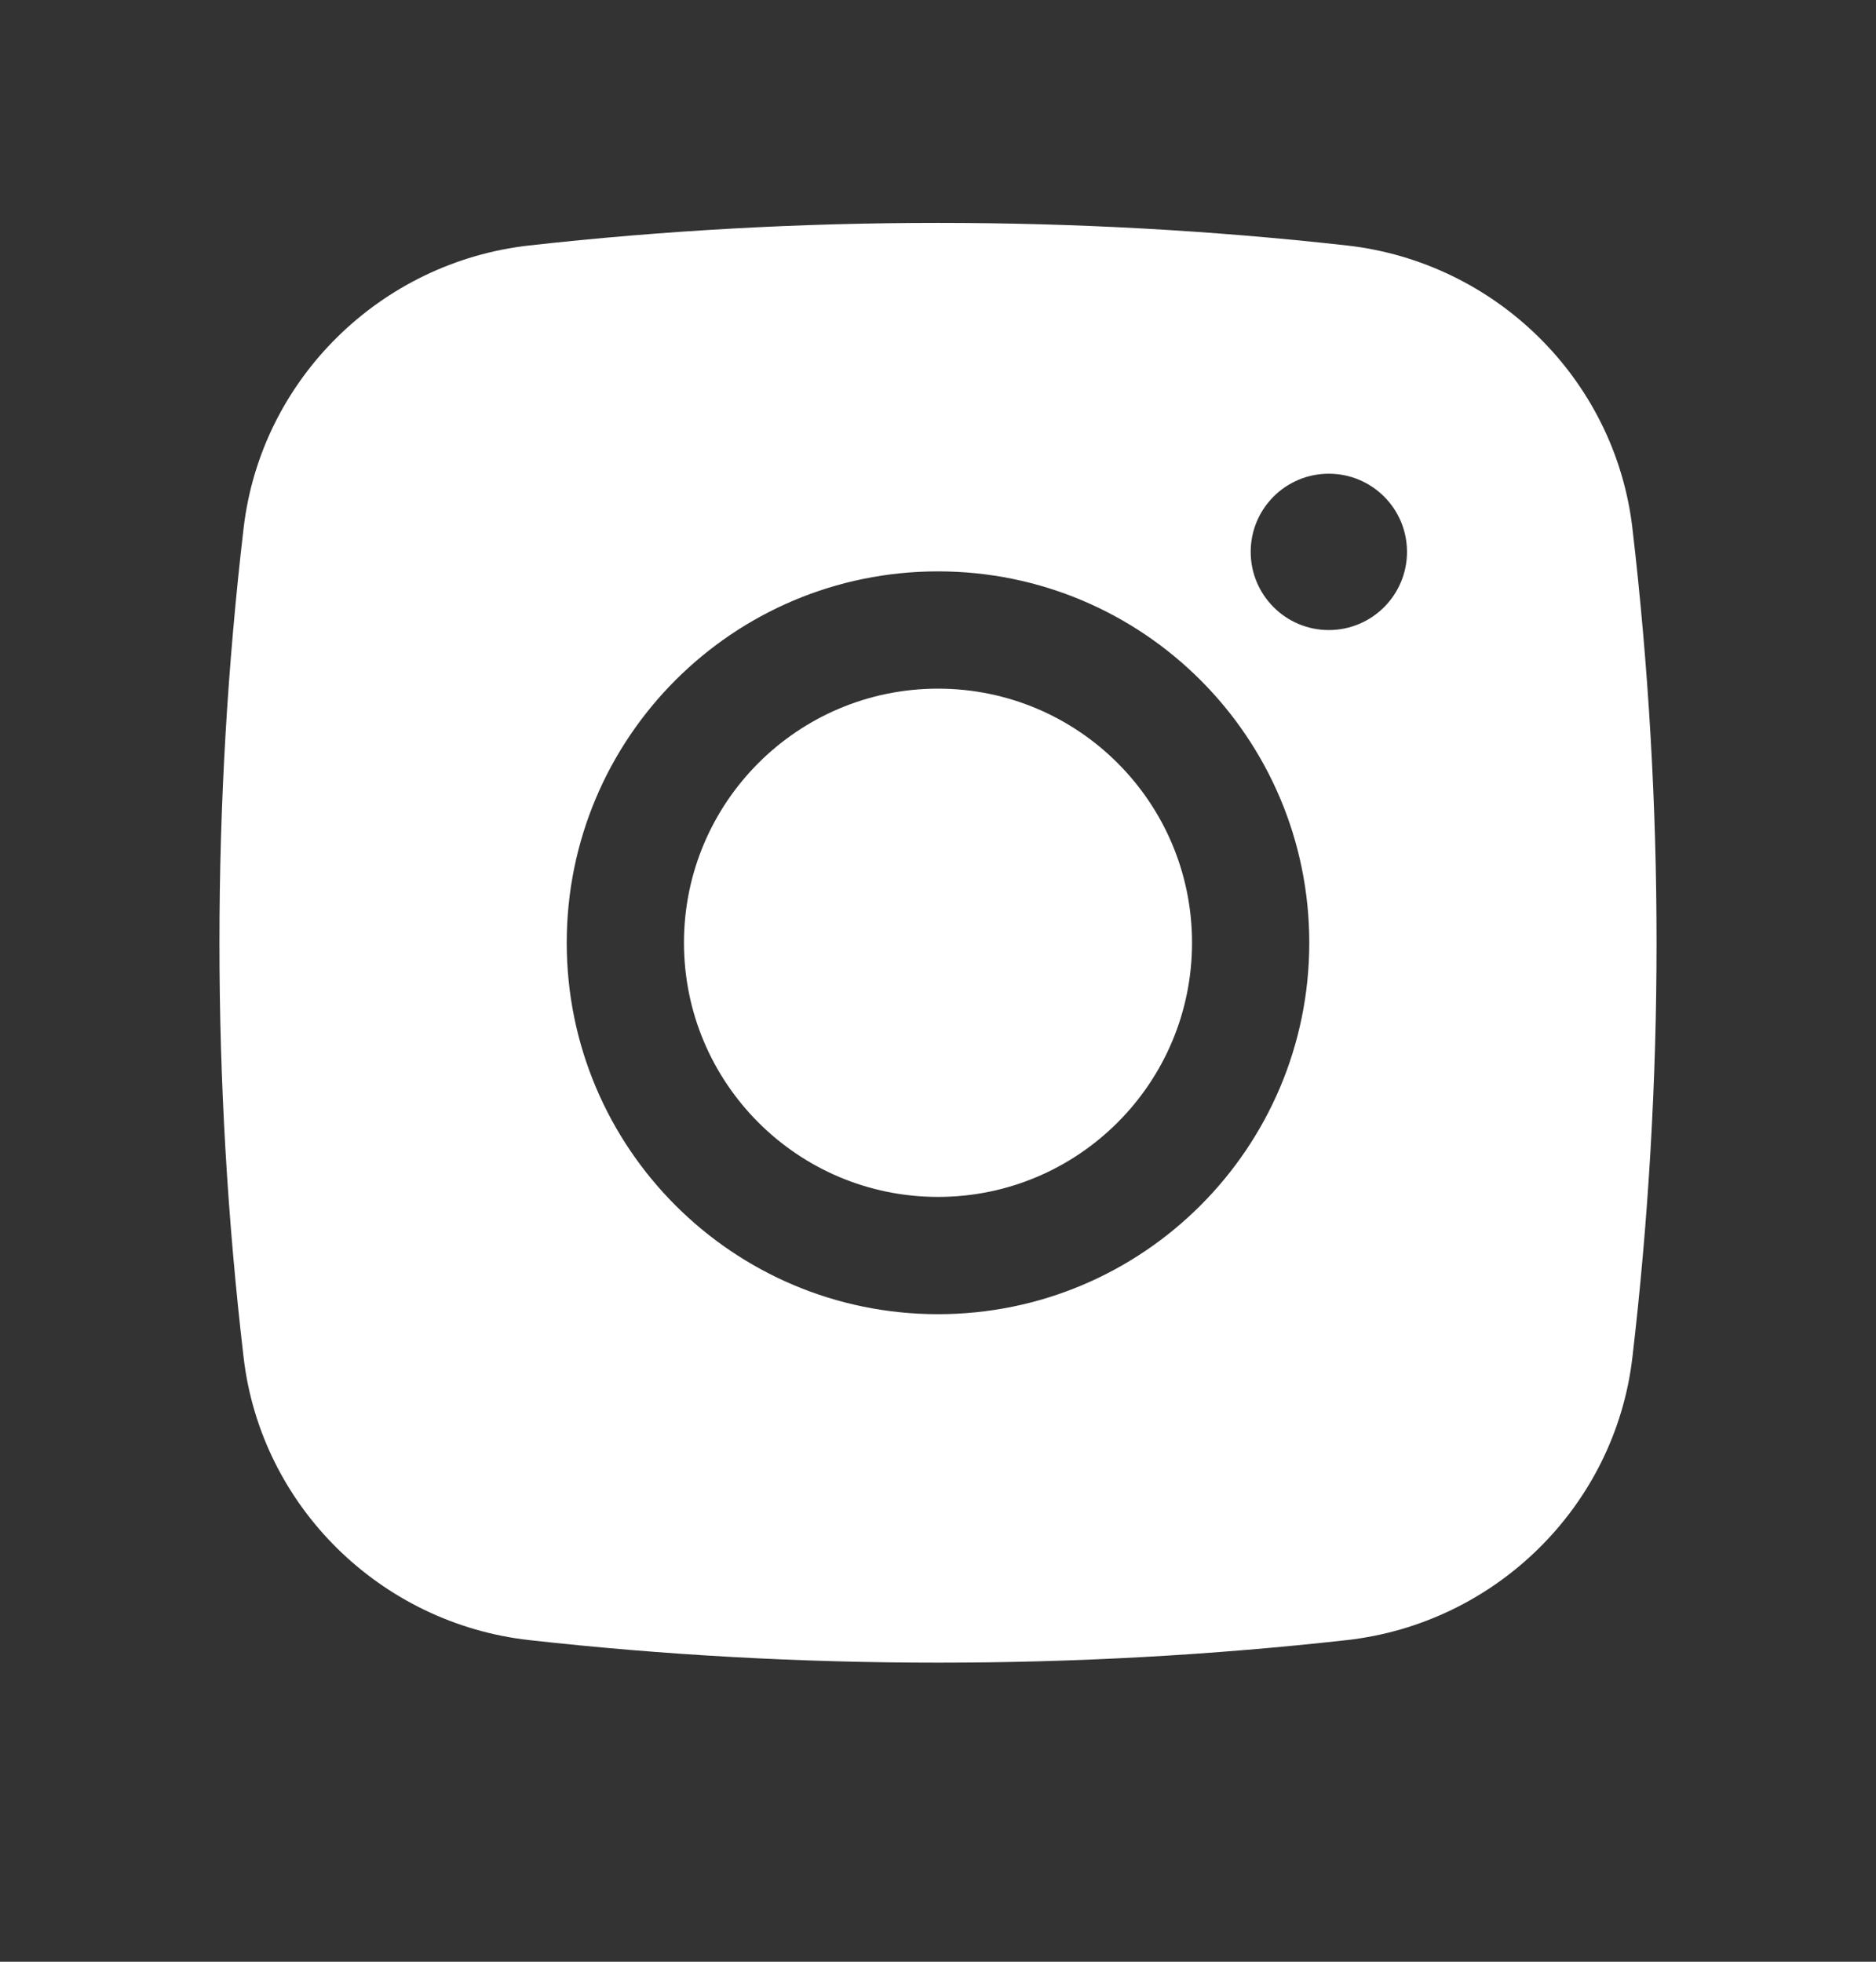
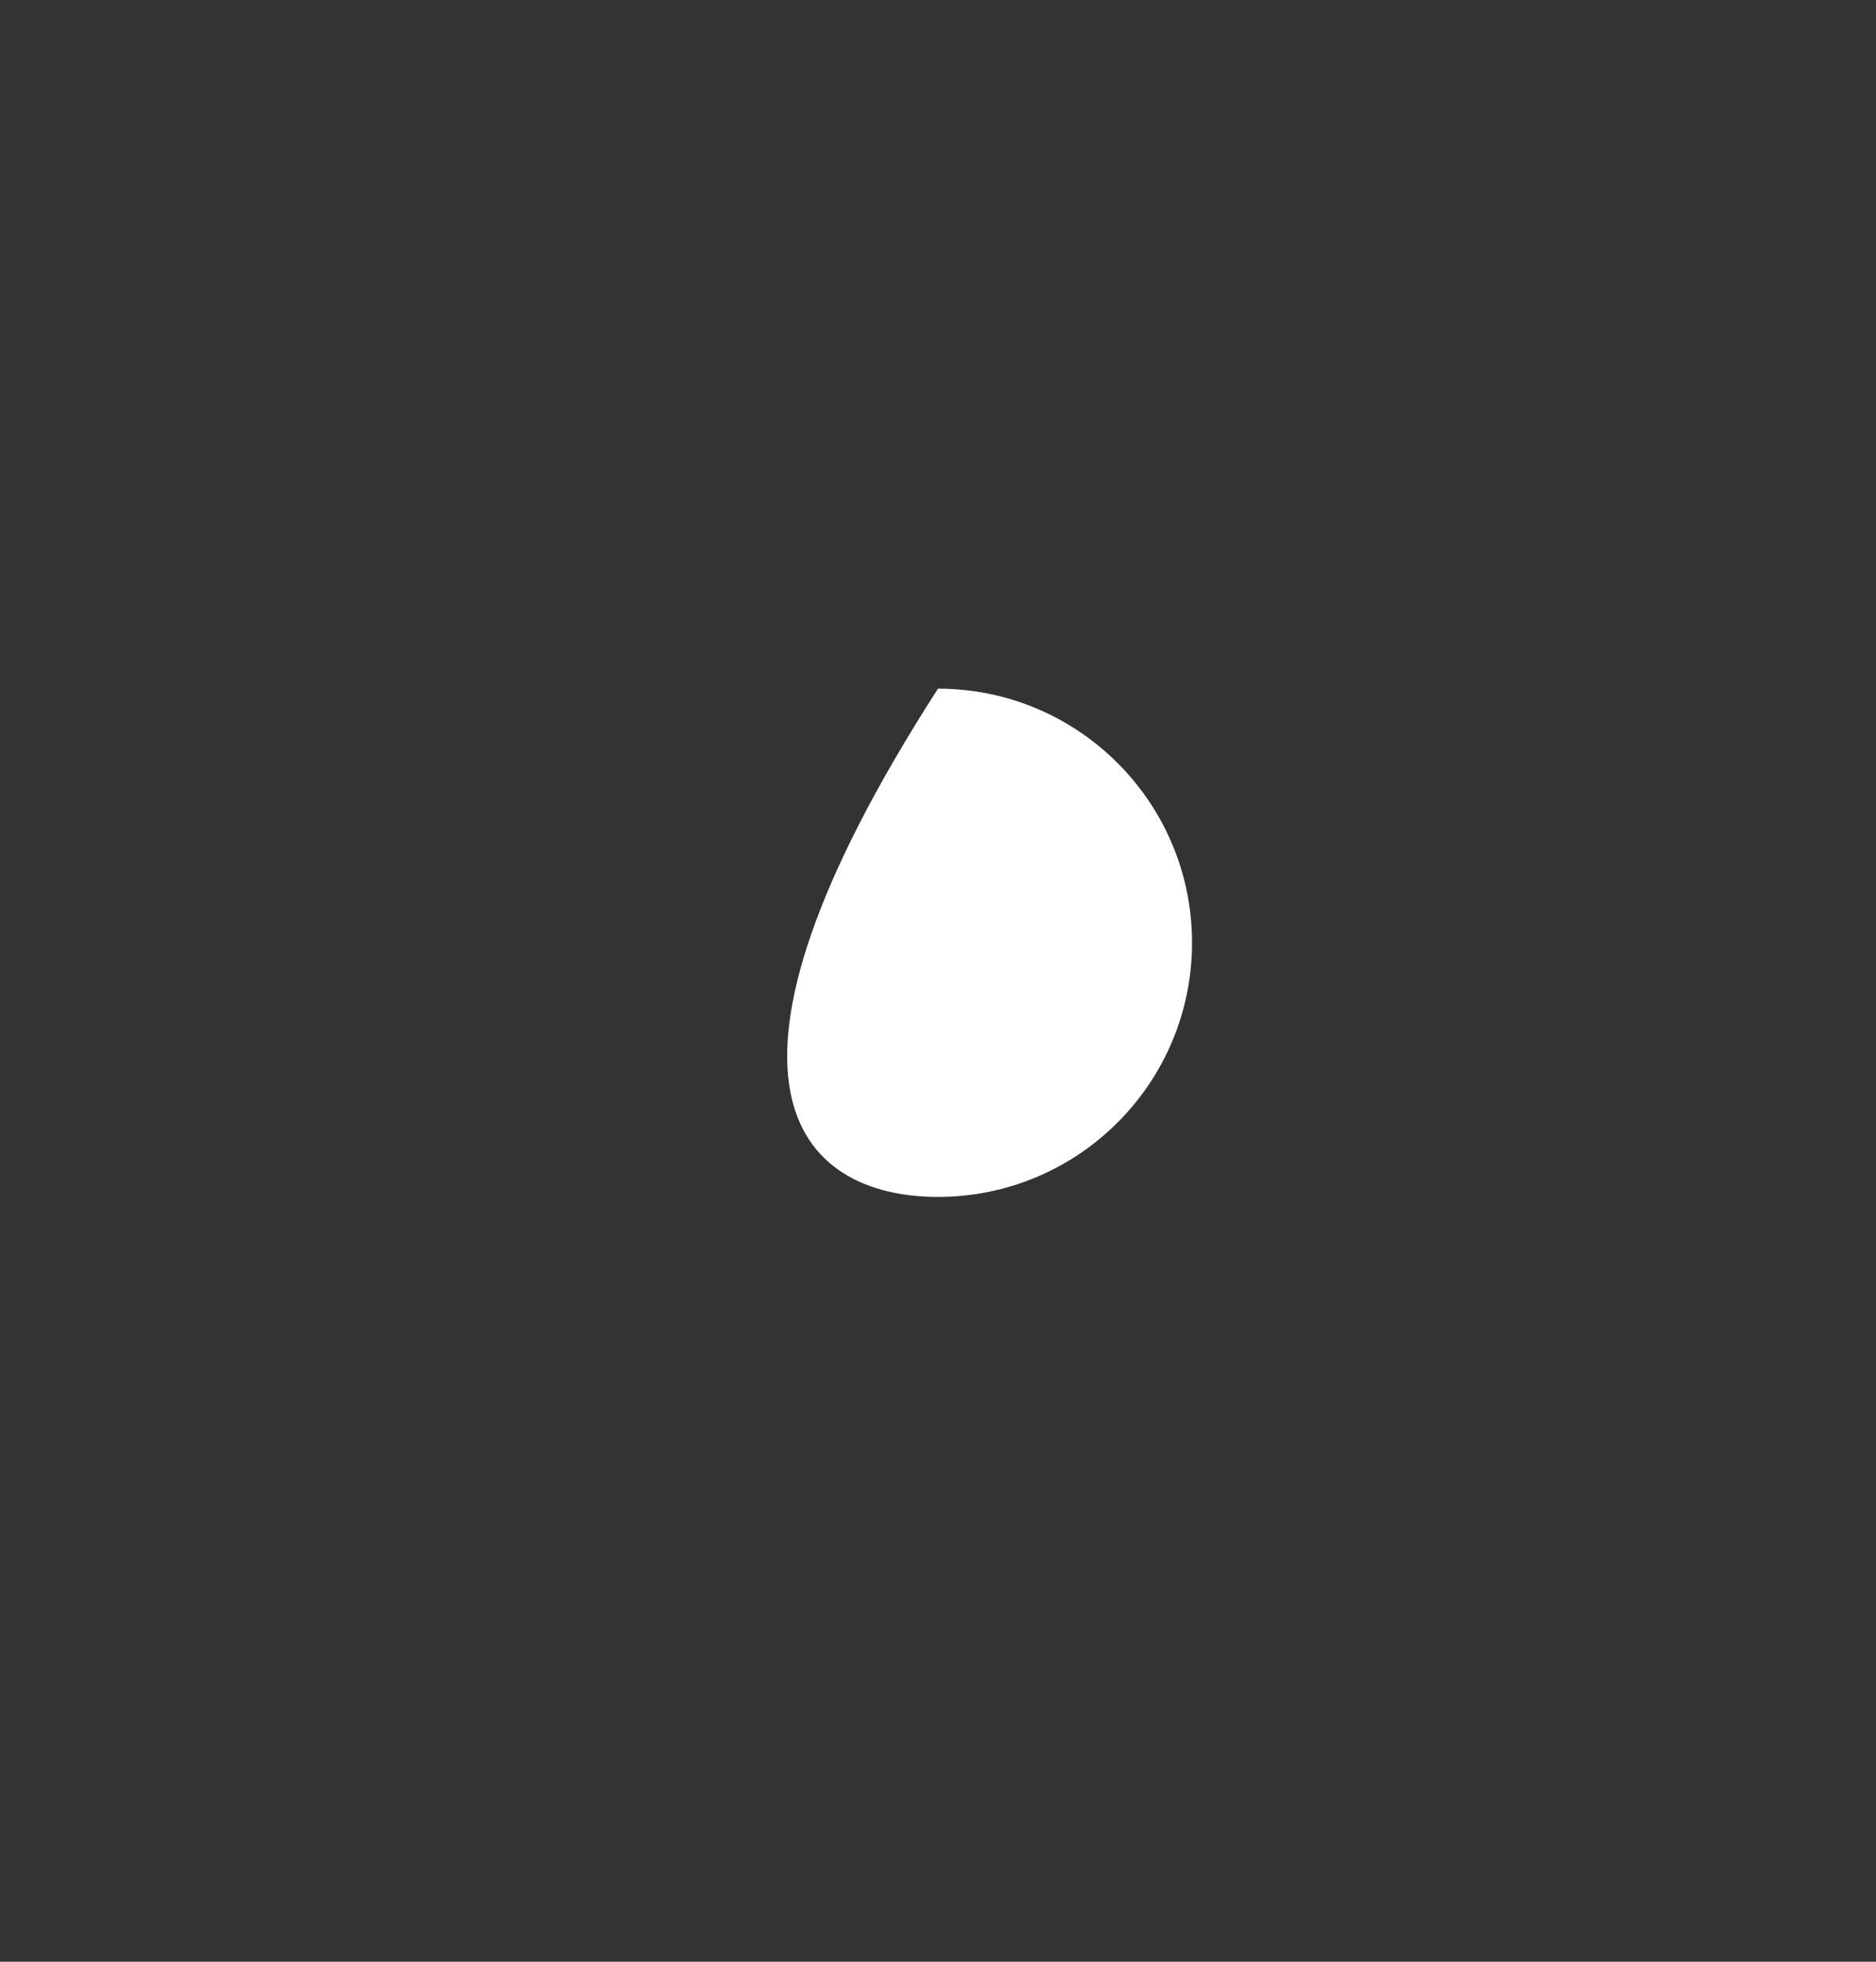
<svg xmlns="http://www.w3.org/2000/svg" width="22" height="23" viewBox="0 0 22 23" fill="none">
  <rect x="0" y="0" width="22" height="23" fill="#333333" stroke="none" />
-   <path d="M11 8.074C9.355 8.074 8.021 9.408 8.021 11.053C8.021 12.699 9.355 14.033 11 14.033C12.645 14.033 13.979 12.699 13.979 11.053C13.979 9.408 12.645 8.074 11 8.074Z" fill="white" />
-   <path fill-rule="evenodd" clip-rule="evenodd" d="M6.205 2.878C9.366 2.525 12.634 2.525 15.795 2.878C17.535 3.073 18.938 4.444 19.143 6.19C19.521 9.421 19.521 12.686 19.143 15.917C18.938 17.663 17.535 19.034 15.795 19.229C12.634 19.582 9.366 19.582 6.205 19.229C4.465 19.034 3.062 17.663 2.857 15.917C2.479 12.686 2.479 9.421 2.857 6.19C3.062 4.444 4.465 3.073 6.205 2.878ZM15.583 5.554C15.077 5.554 14.667 5.964 14.667 6.47C14.667 6.976 15.077 7.387 15.583 7.387C16.09 7.387 16.5 6.976 16.5 6.47C16.5 5.964 16.09 5.554 15.583 5.554ZM6.646 11.053C6.646 8.649 8.595 6.699 11 6.699C13.405 6.699 15.354 8.649 15.354 11.053C15.354 13.458 13.405 15.408 11 15.408C8.595 15.408 6.646 13.458 6.646 11.053Z" fill="white" />
+   <path d="M11 8.074C8.021 12.699 9.355 14.033 11 14.033C12.645 14.033 13.979 12.699 13.979 11.053C13.979 9.408 12.645 8.074 11 8.074Z" fill="white" />
</svg>